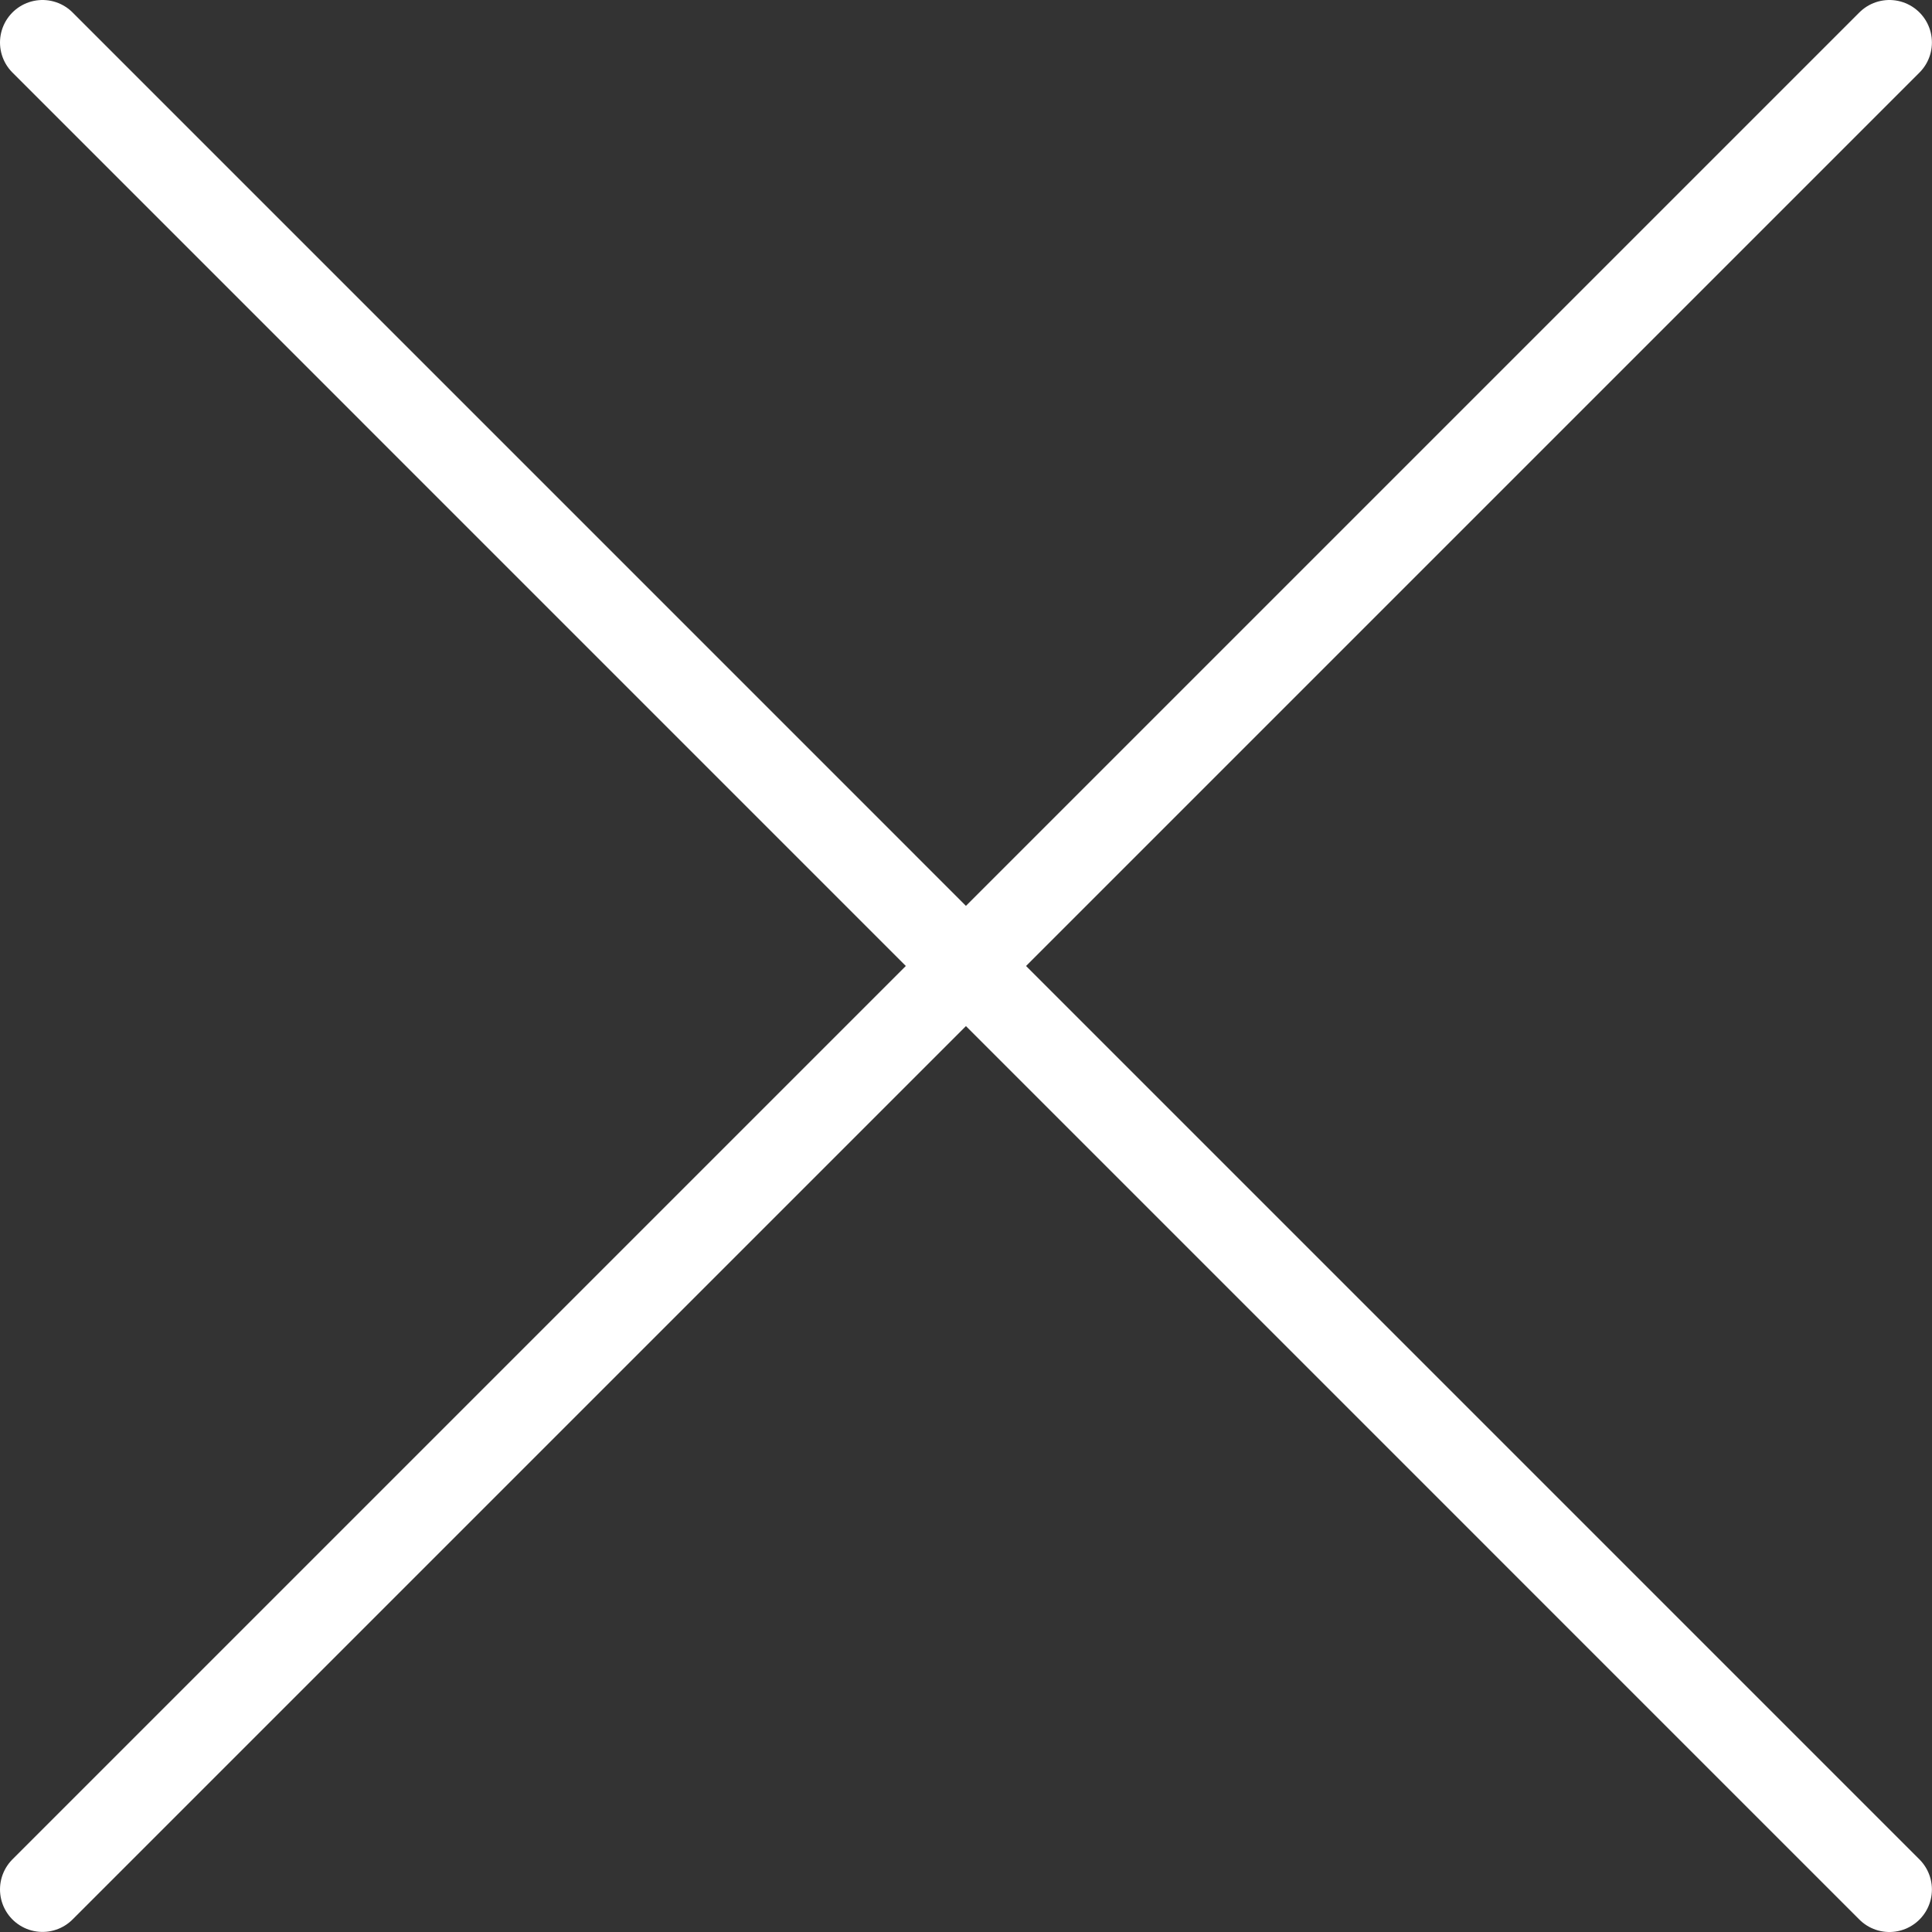
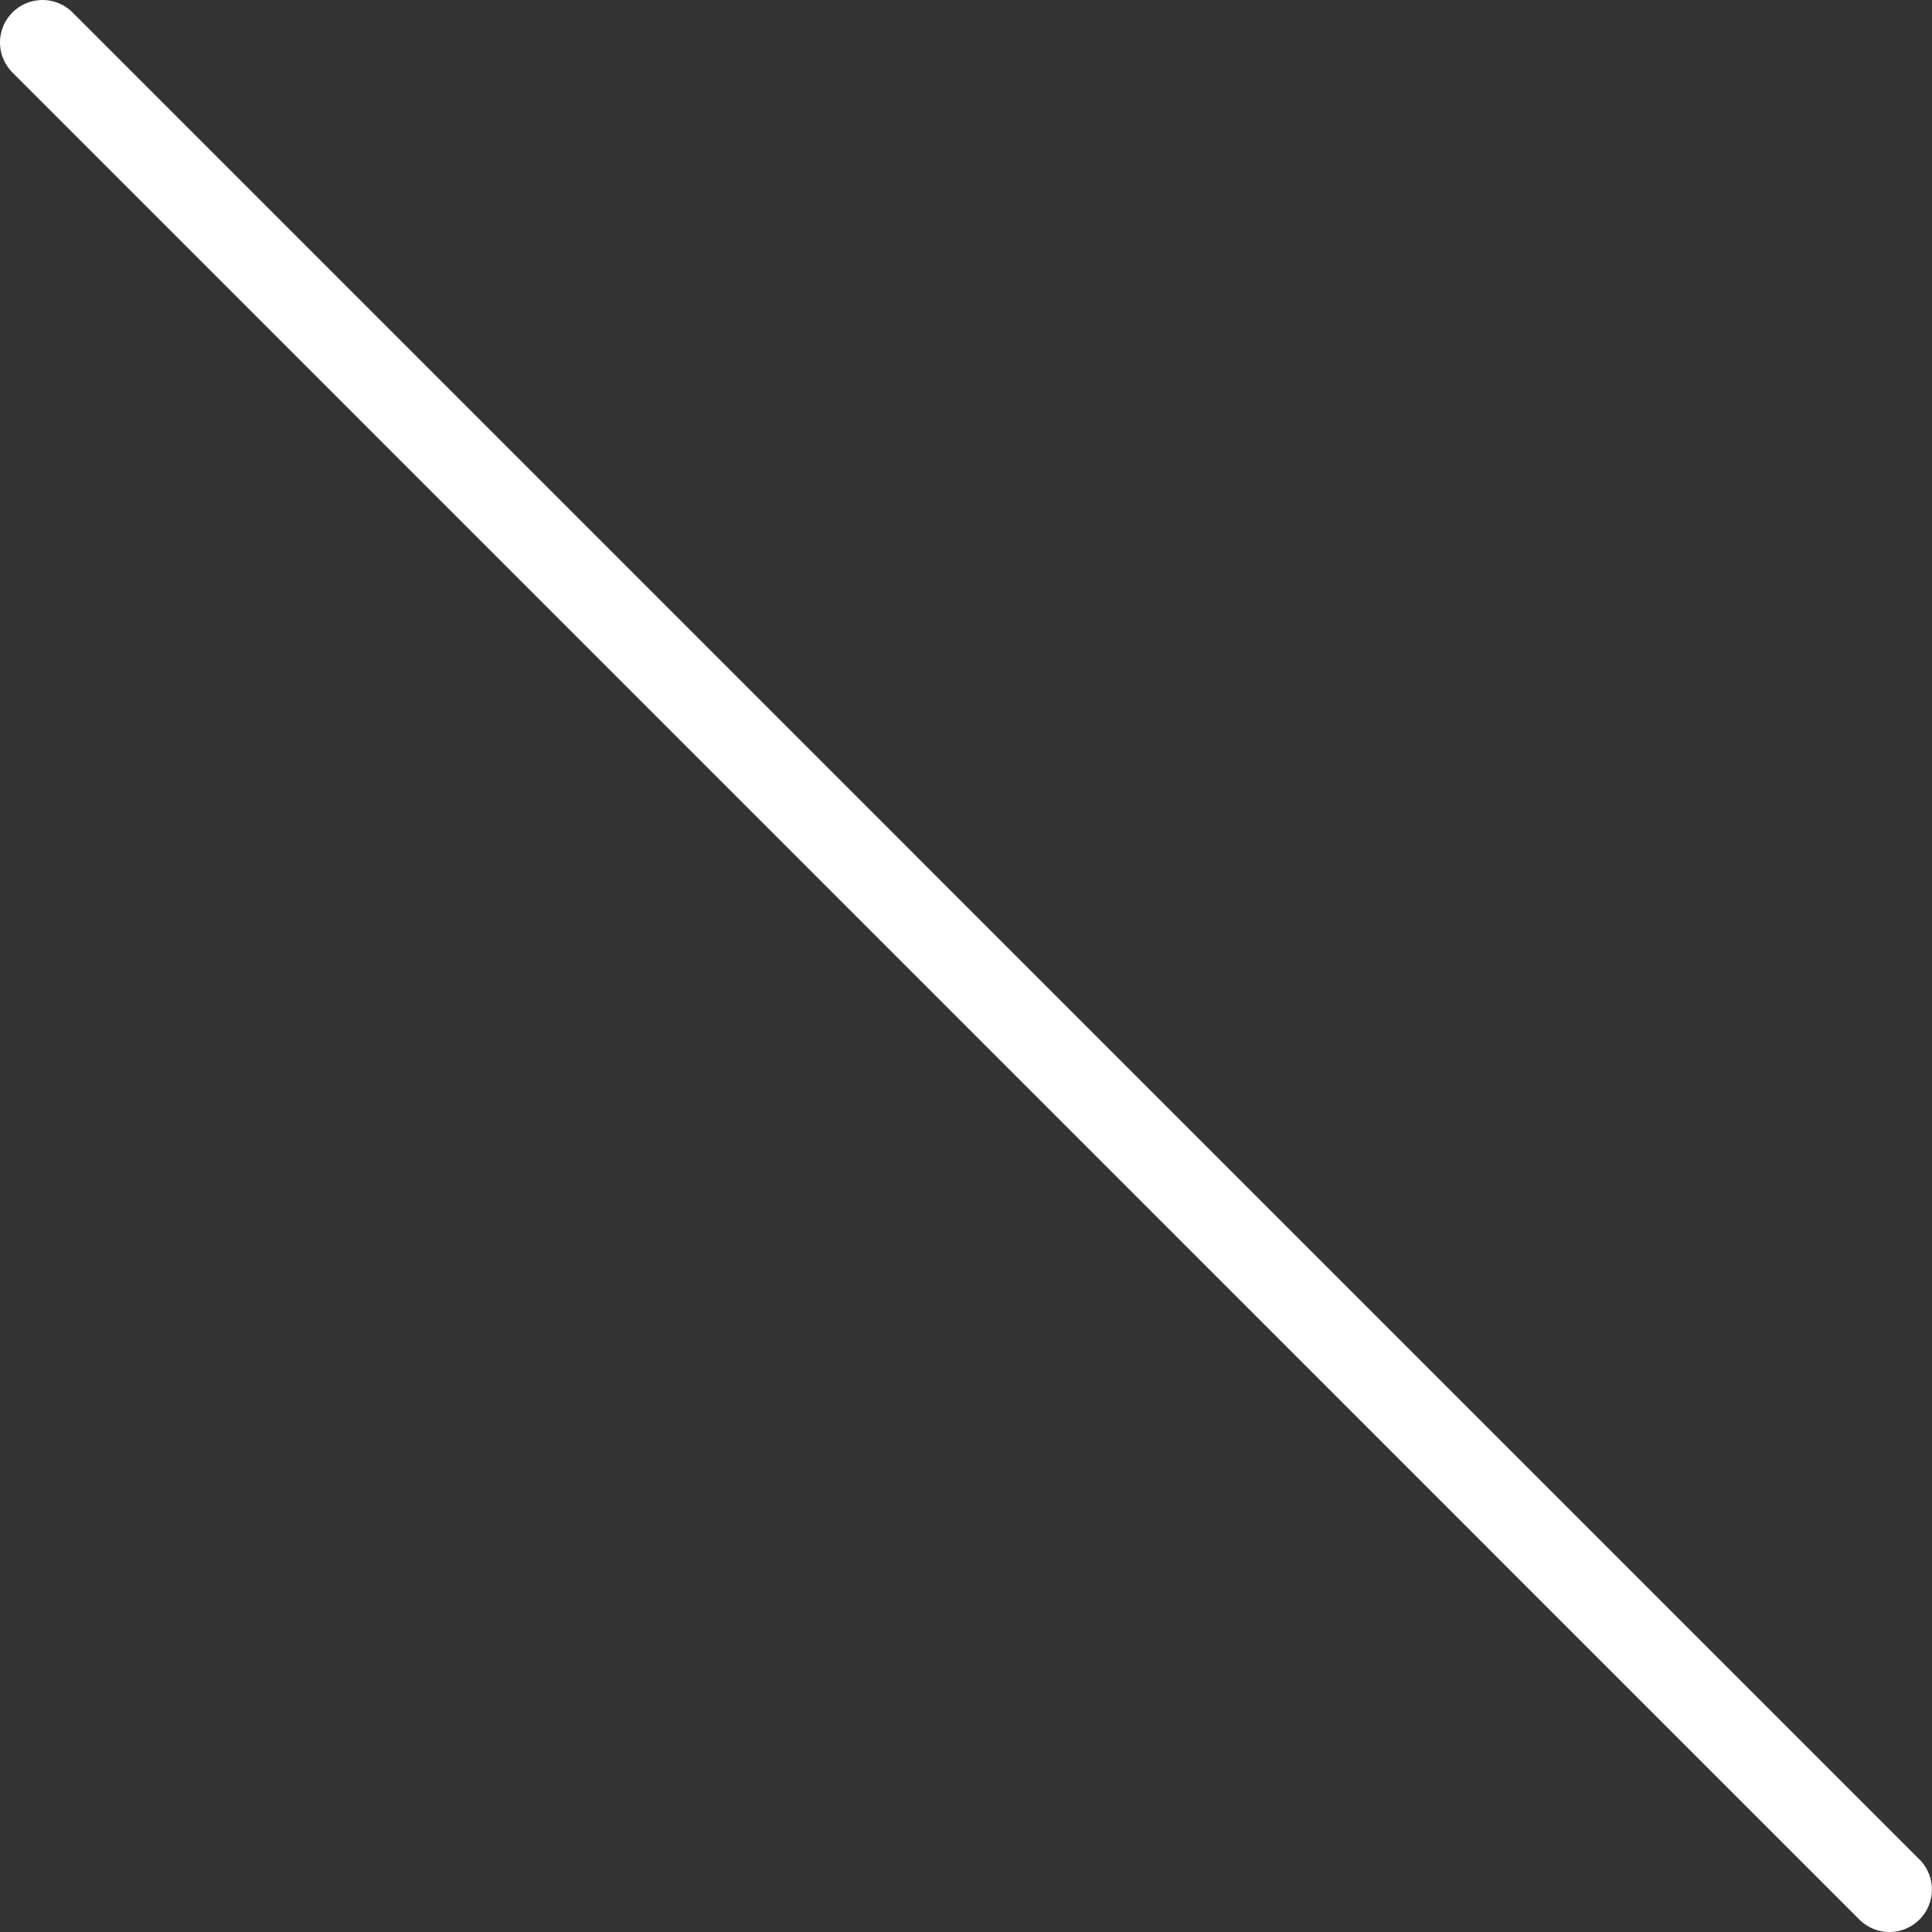
<svg xmlns="http://www.w3.org/2000/svg" version="1.1" id="圖層_1" x="0px" y="0px" width="22.727px" height="22.727px" viewBox="0 0 22.727 22.727" enable-background="new 0 0 22.727 22.727" xml:space="preserve">
  <rect x="0" y="0" width="22.727" height="22.727" fill="#333333" stroke="none" />
  <line fill="none" stroke="#FFFFFF" stroke-linecap="round" stroke-linejoin="round" stroke-miterlimit="10" x1="0.5" y1="0.5" x2="22.226" y2="22.227" />
-   <line fill="none" stroke="#FFFFFF" stroke-linecap="round" stroke-linejoin="round" stroke-miterlimit="10" x1="0.5" y1="22.226" x2="22.226" y2="0.5" />
</svg>